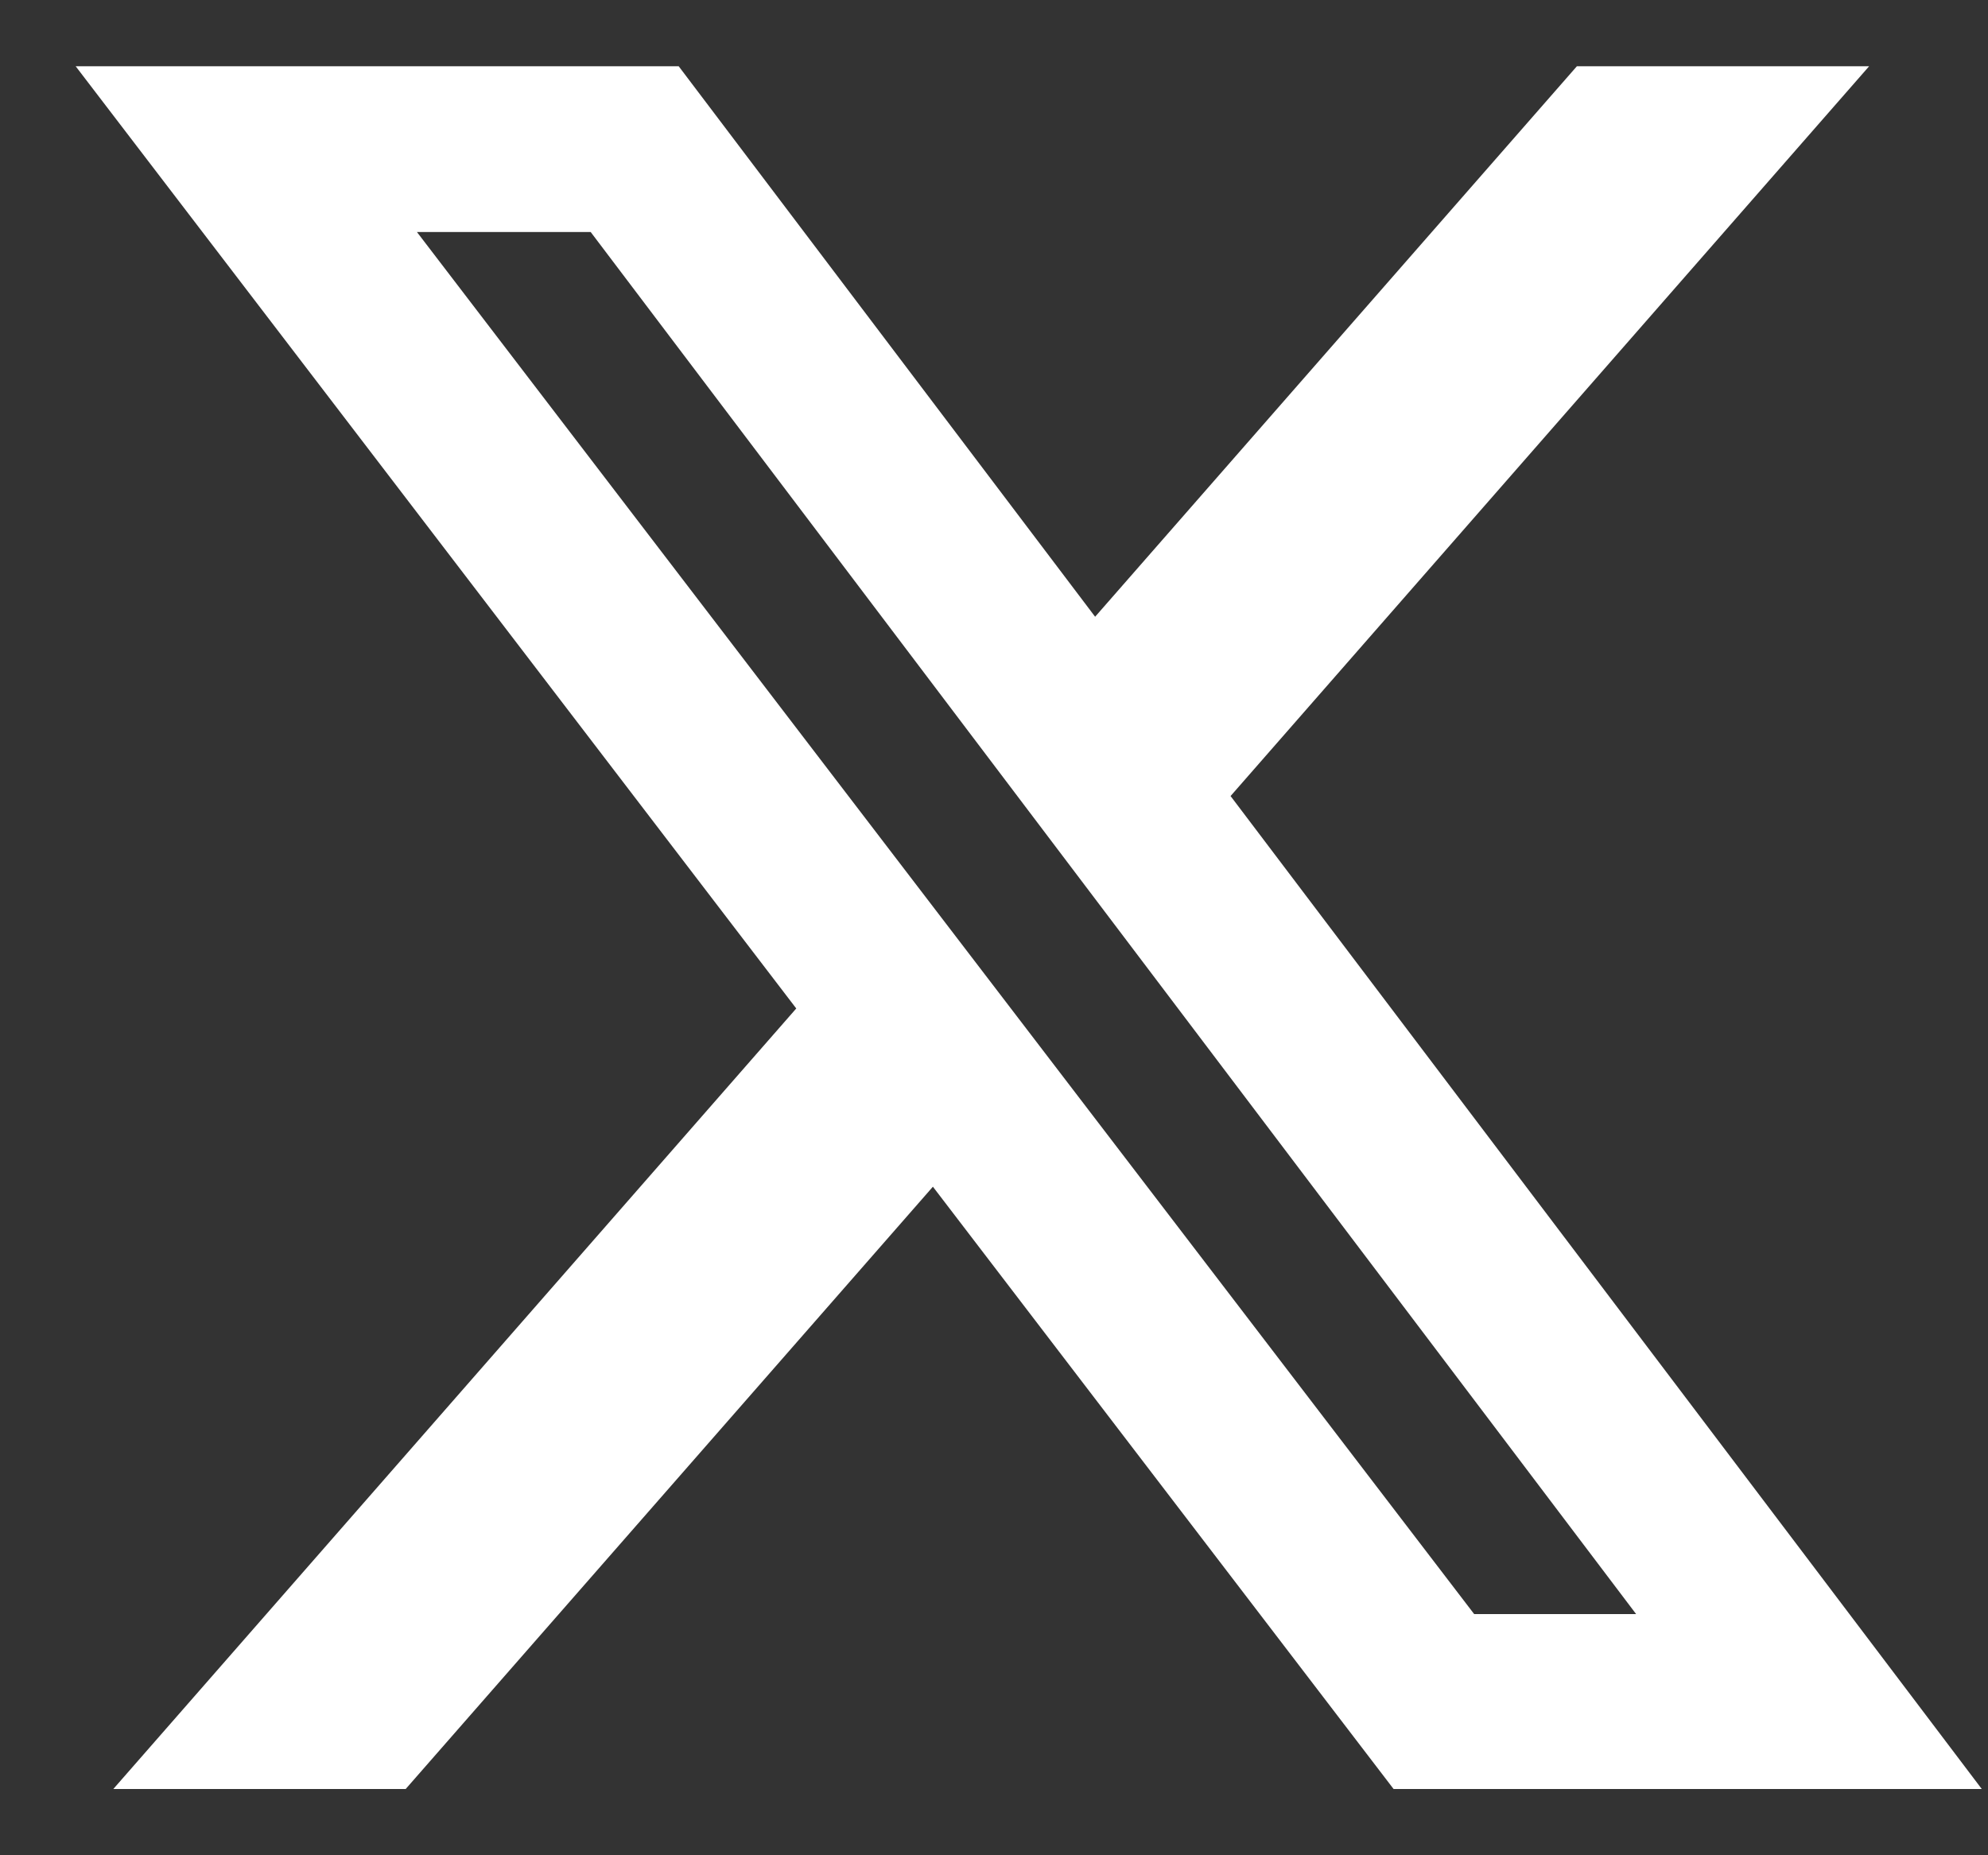
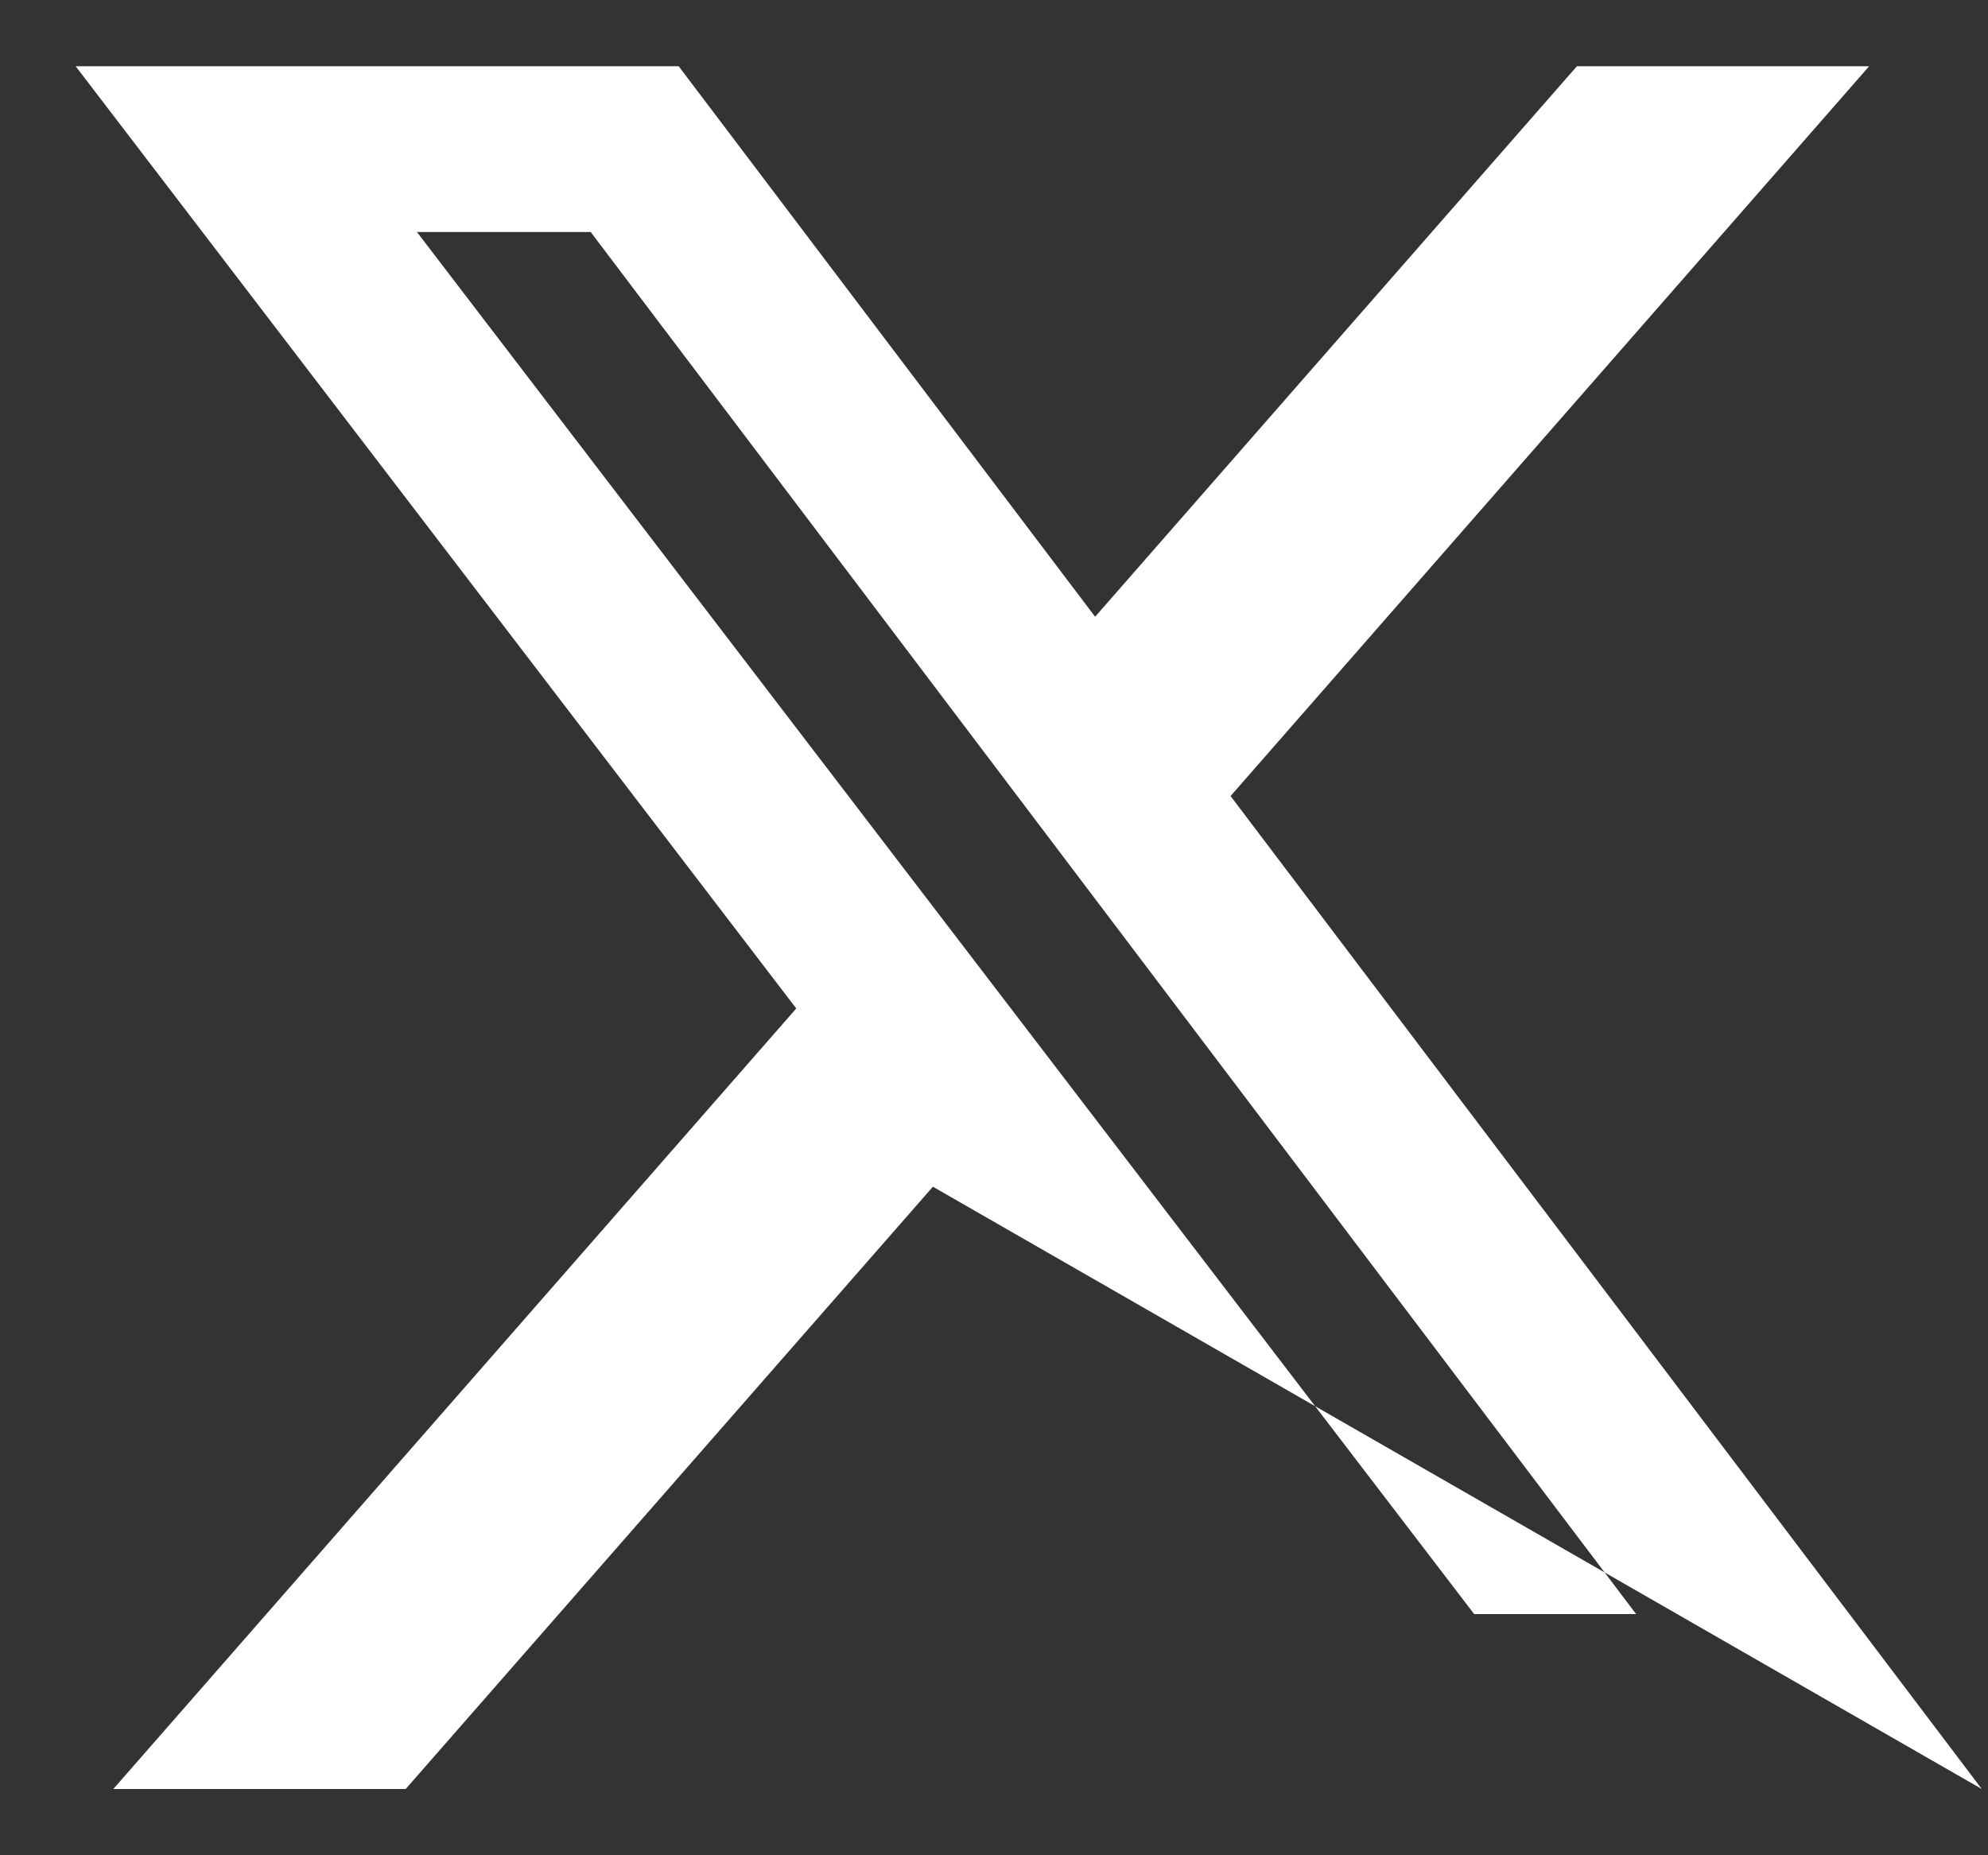
<svg xmlns="http://www.w3.org/2000/svg" width="15" height="14" viewBox="0 0 15 14" fill="none">
  <rect x="0" y="0" width="15" height="14" fill="#333333" stroke="none" />
-   <path d="M11.898 0.5H14.103L9.285 6.007L14.953 13.5H10.515L7.039 8.955L3.061 13.5H0.855L6.008 7.61L0.571 0.5H5.121L8.263 4.654L11.898 0.5ZM11.123 12.18H12.345L4.457 1.751H3.146L11.123 12.18Z" fill="white" />
+   <path d="M11.898 0.5H14.103L9.285 6.007L14.953 13.5L7.039 8.955L3.061 13.5H0.855L6.008 7.61L0.571 0.5H5.121L8.263 4.654L11.898 0.5ZM11.123 12.18H12.345L4.457 1.751H3.146L11.123 12.18Z" fill="white" />
</svg>